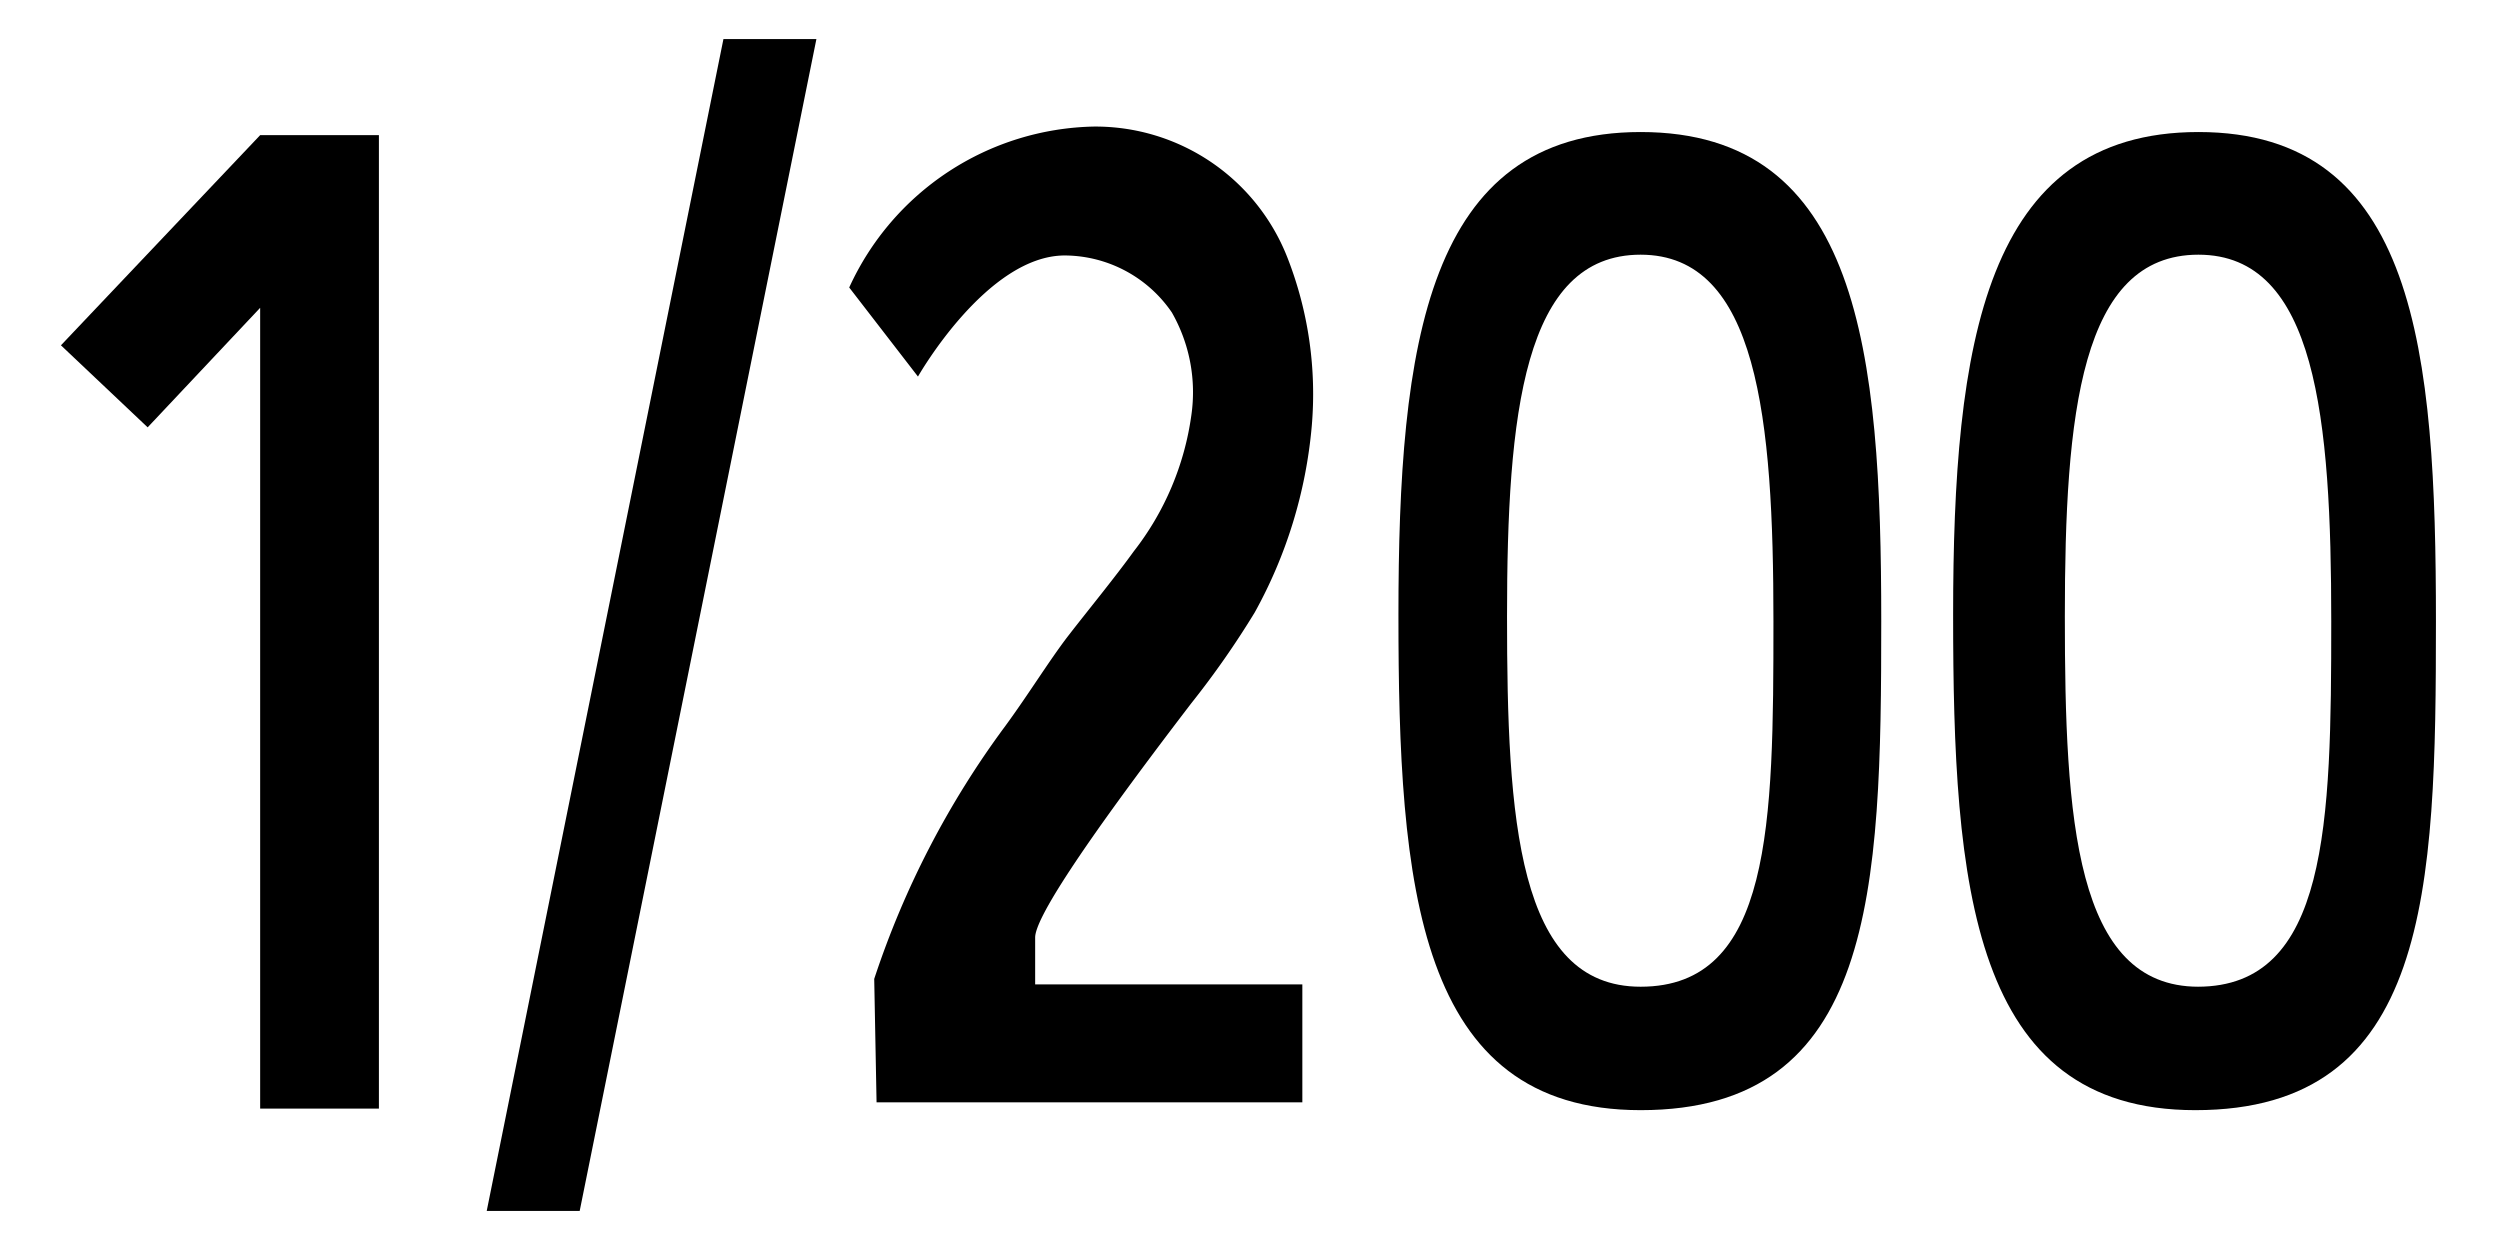
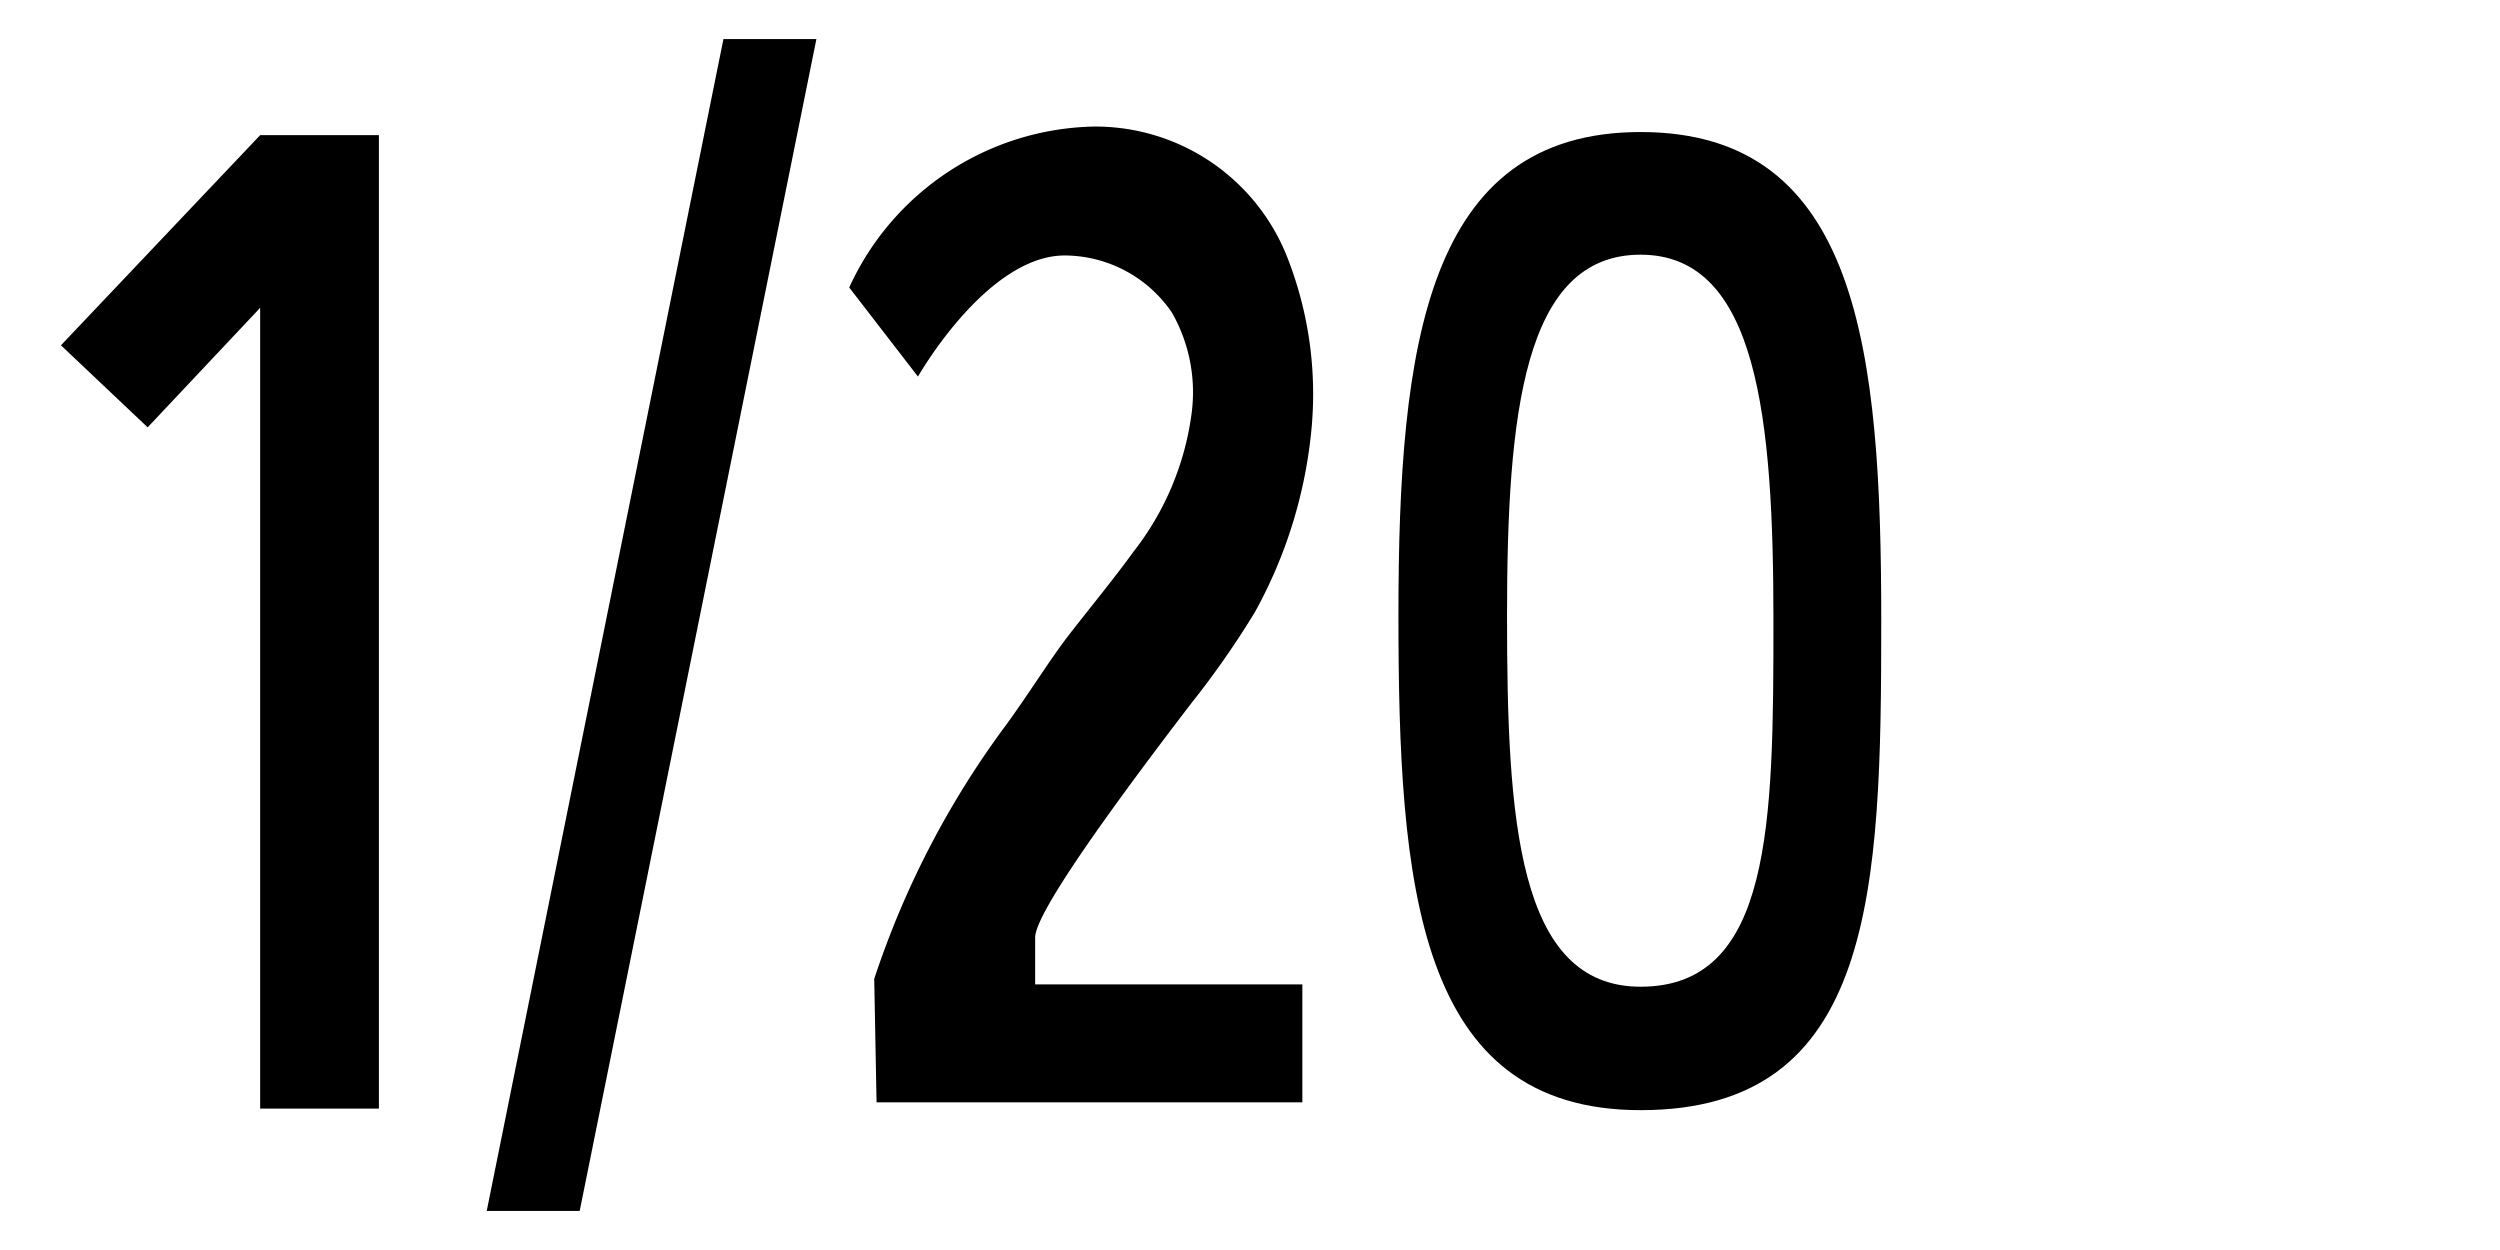
<svg xmlns="http://www.w3.org/2000/svg" id="icon" width="32" height="16" viewBox="0 0 32 16">
  <defs>
    <style>
      .cls-1 {
        fill: none;
      }
    </style>
  </defs>
  <title>icon_flash-ssAv_200</title>
  <g>
    <g>
      <path d="M21,1.69c-2.74,0-3.1,2.72-3.1,6.18s.23,6.34,3.1,6.34c3,0,3.08-2.81,3.08-6.26S23.8,1.69,21,1.69Zm0,10.94c-1.58,0-1.71-2.15-1.71-4.74S19.5,3.26,21,3.26s1.7,2.1,1.7,4.69S22.68,12.63,21,12.63Z" />
-       <path d="M28.14,1.69C25.4,1.69,25,4.41,25,7.87s.23,6.34,3.1,6.34c3,0,3.08-2.81,3.08-6.26S30.93,1.69,28.14,1.69Zm0,10.94c-1.58,0-1.71-2.15-1.71-4.74s.2-4.63,1.71-4.63,1.7,2.1,1.7,4.69S29.8,12.63,28.13,12.63Z" />
      <polygon points="3.33 1.73 3.33 1.73 0.78 4.42 1.89 5.47 3.33 3.94 3.33 14.19 4.85 14.19 4.85 1.73 3.33 1.73" />
      <path d="M11.19,12.53a11.46,11.46,0,0,1,1.68-3.24c.3-.41.57-.85.81-1.16s.6-.75.83-1.07a3.64,3.64,0,0,0,.74-1.75A2.06,2.06,0,0,0,15,4a1.67,1.67,0,0,0-1.37-.73c-1,0-1.88,1.55-1.88,1.55l-.88-1.14A3.52,3.52,0,0,1,14,1.62,2.64,2.64,0,0,1,16.48,3.3a4.79,4.79,0,0,1,.31,2.16,6,6,0,0,1-.73,2.38A11.34,11.34,0,0,1,15.25,9c-1.47,1.92-2,2.77-2,3v.6h3.42v1.51H11.22Z" />
    </g>
    <polygon points="6.23 15.5 7.42 15.5 10.45 0.5 9.26 0.5 6.23 15.5" />
  </g>
  <rect class="cls-1" width="32" height="16" />
</svg>